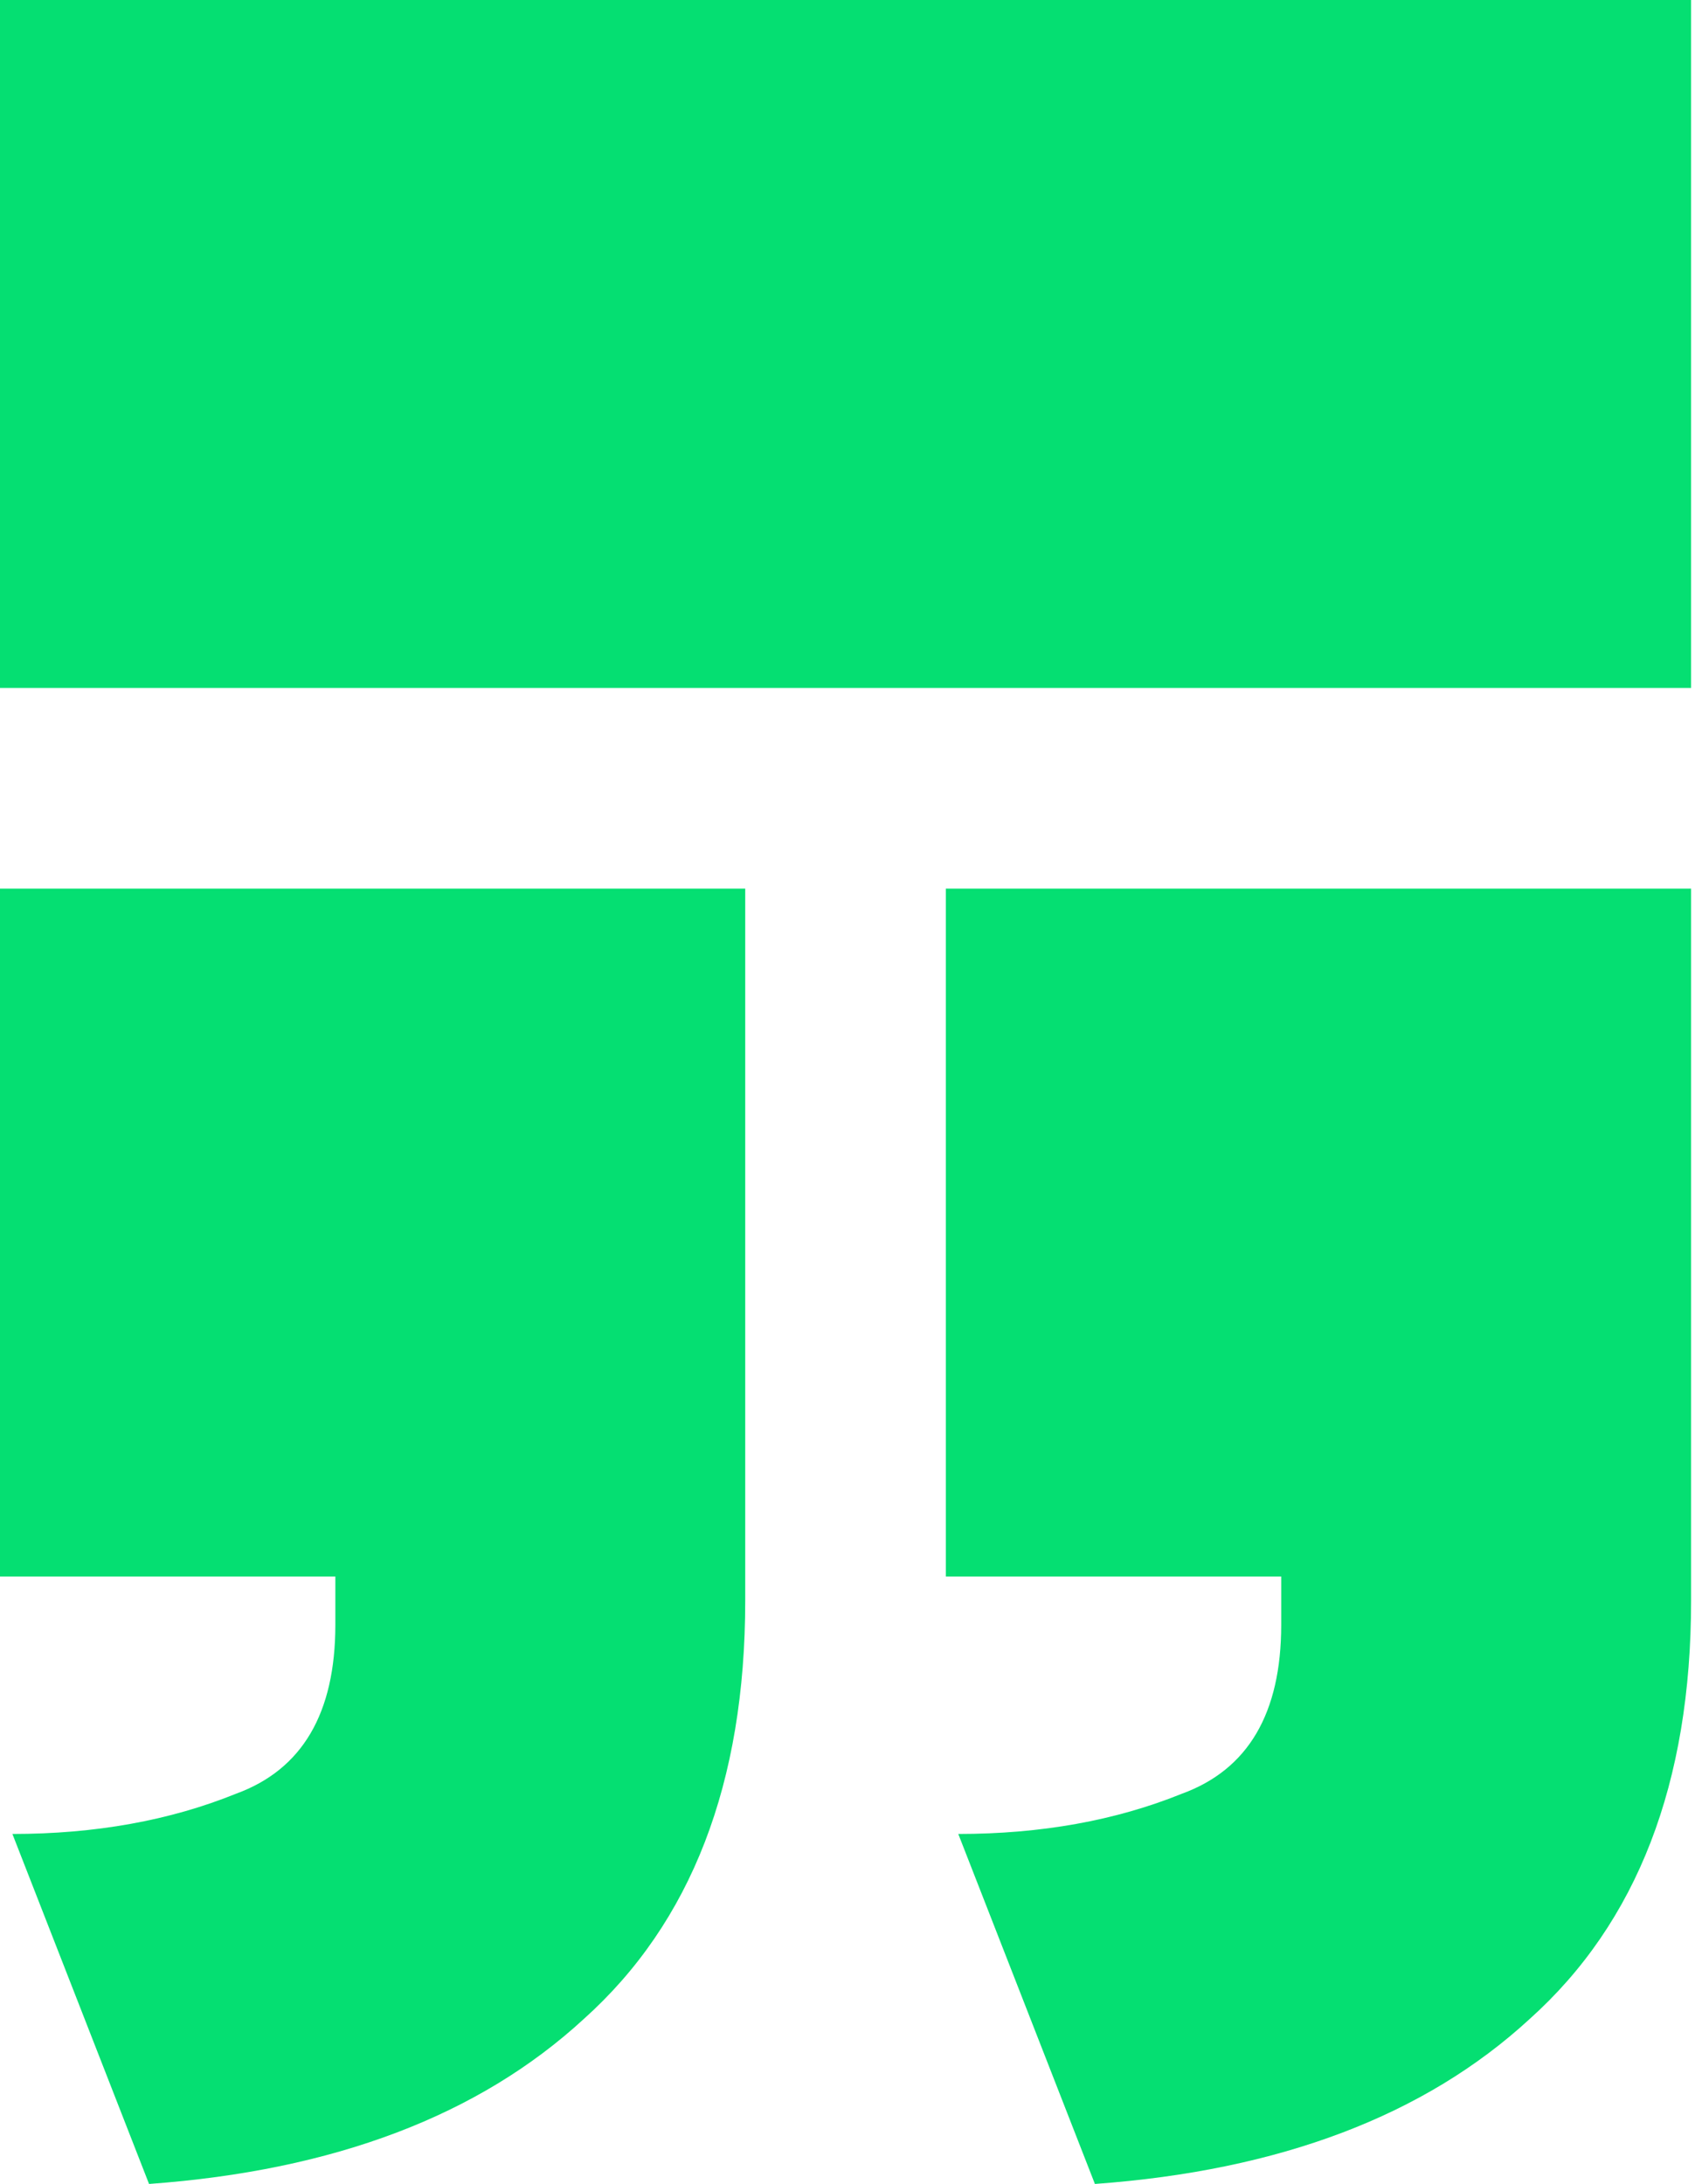
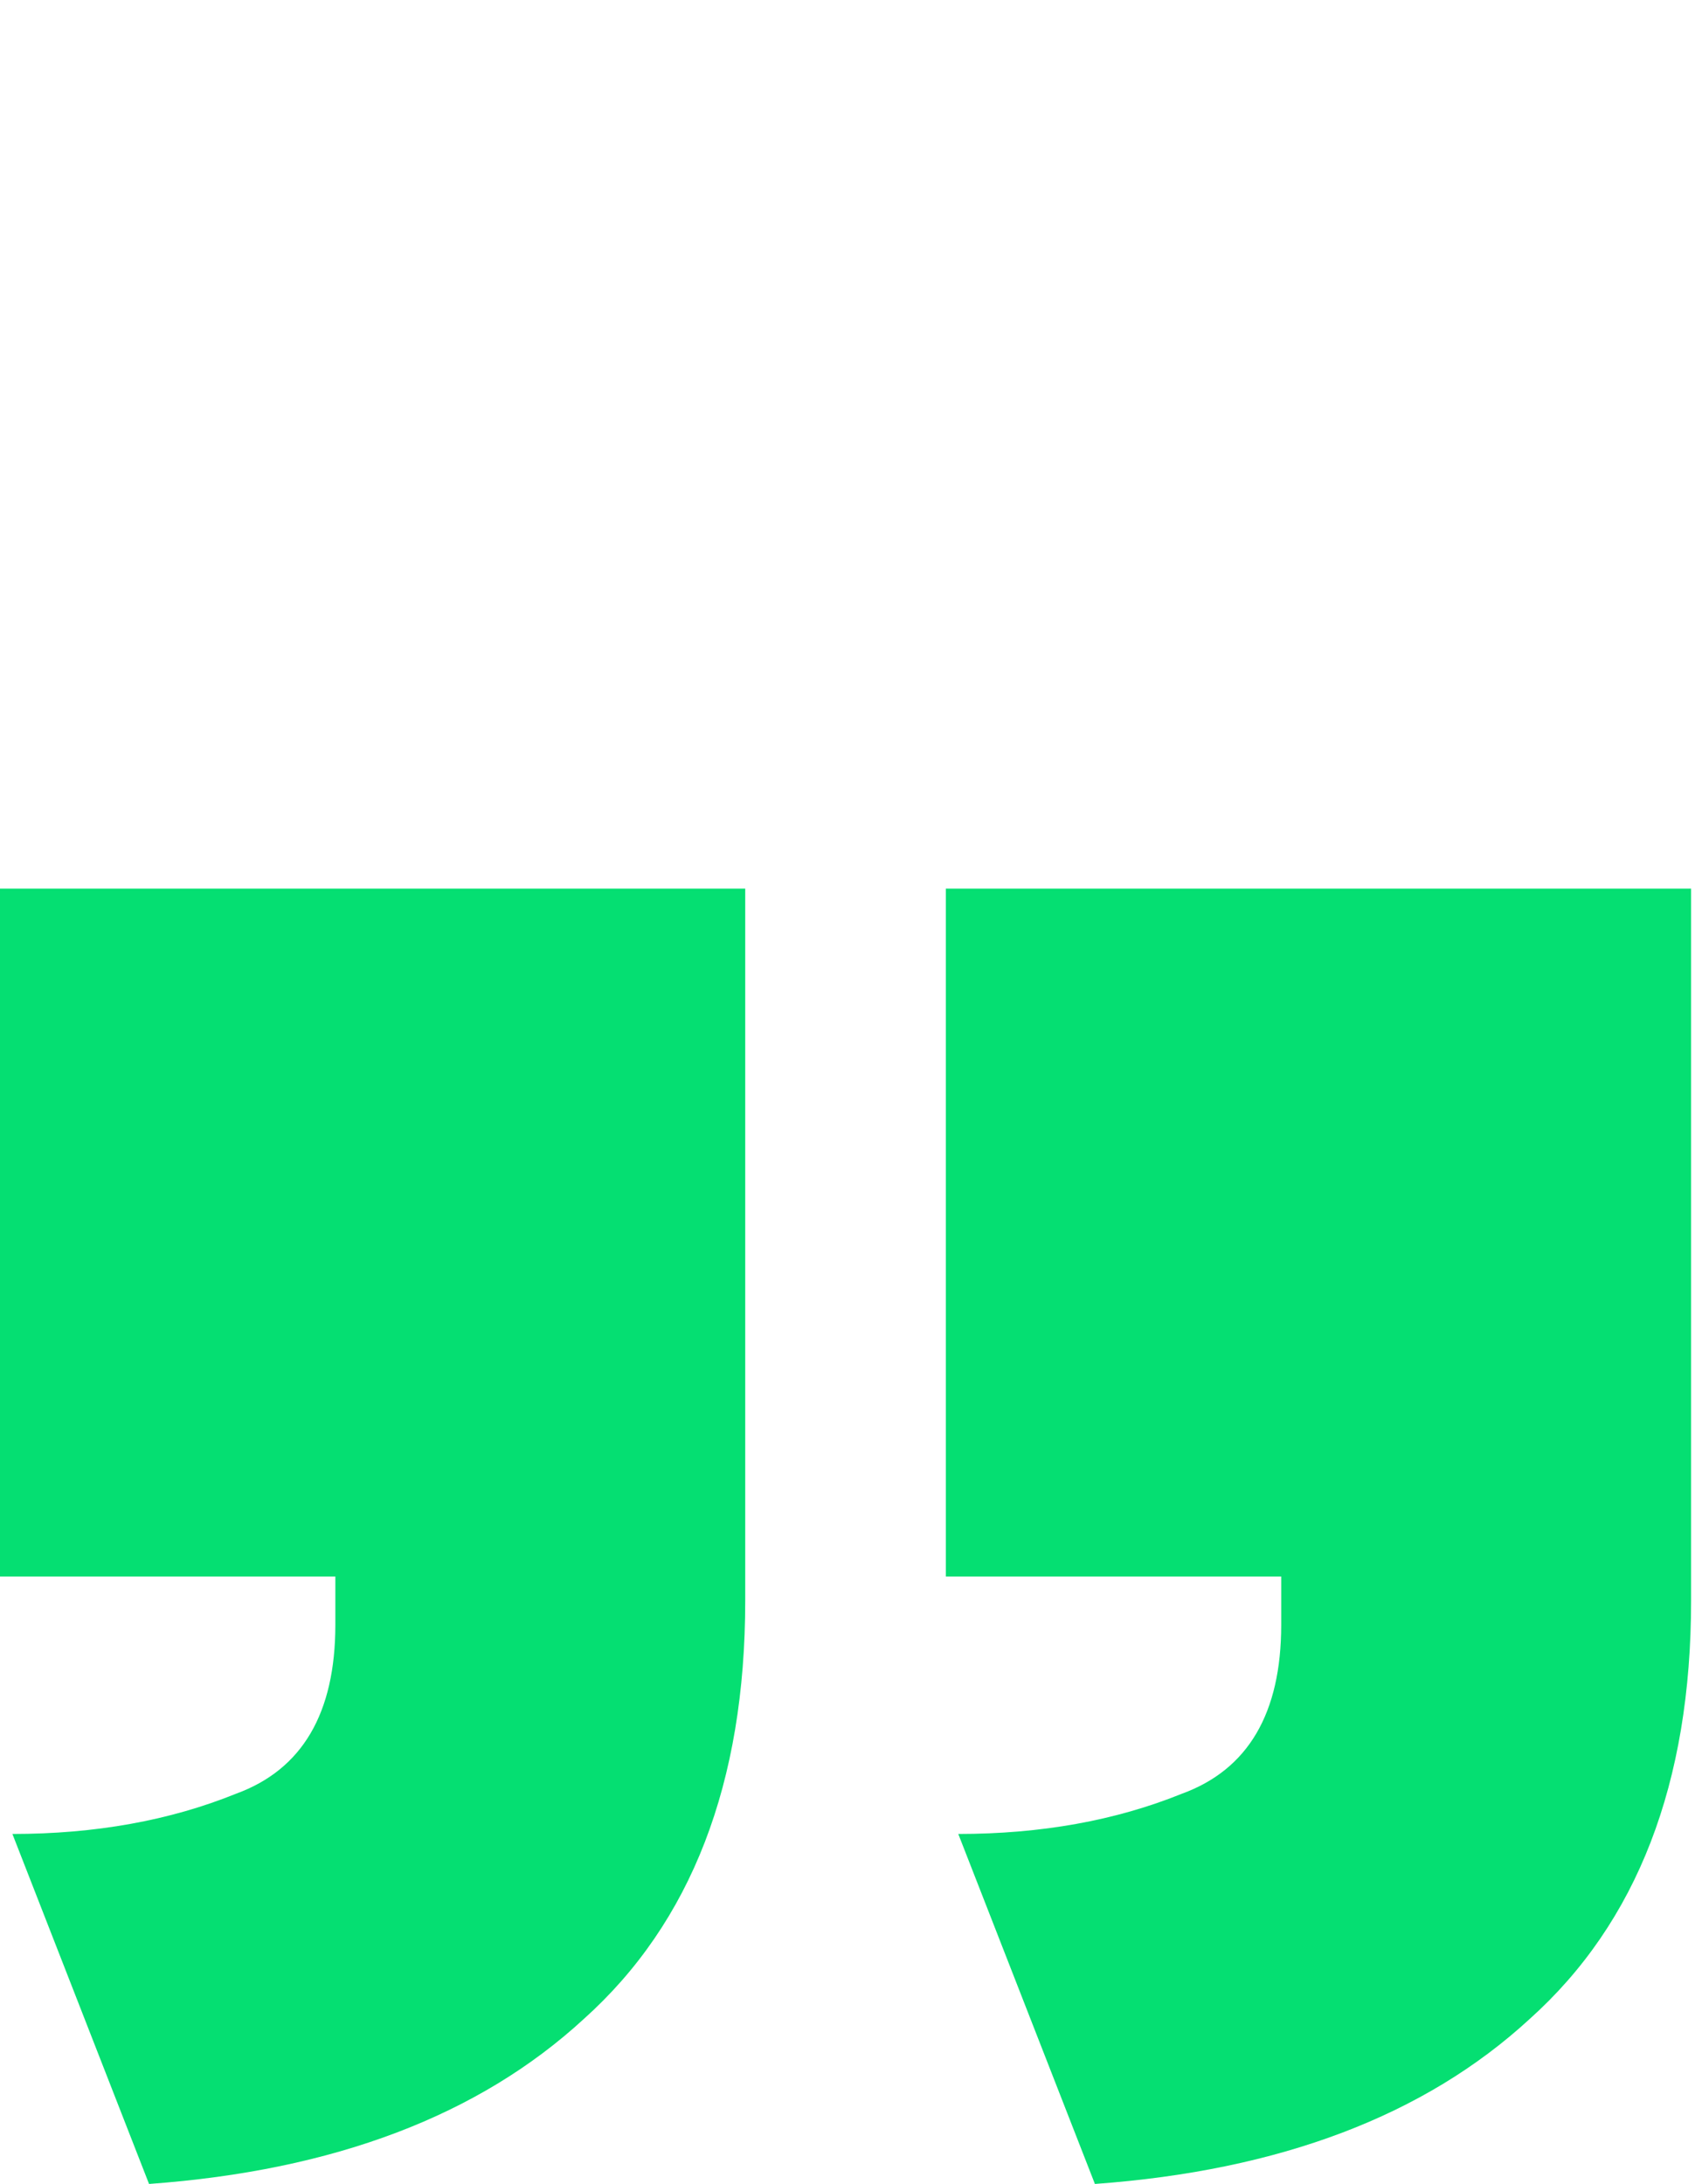
<svg xmlns="http://www.w3.org/2000/svg" width="215" height="277" viewBox="0 0 215 277" fill="none">
  <path d="M18.905 277L1.575 232.61C12.078 232.61 21.531 230.909 29.933 227.508C38.336 224.446 42.537 217.303 42.537 206.078V199.955H0V112.705H94.527V203.016C94.527 226.147 87.7 243.835 74.046 256.081C60.742 268.326 42.362 275.299 18.905 277Z" fill="#05DF72" />
  <path d="M138.882 277L121.552 232.61C132.055 232.61 141.508 230.909 149.91 227.508C158.313 224.446 162.514 217.303 162.514 206.078V199.955H119.977V112.705H214.504V203.016C214.504 226.147 207.677 243.835 194.023 256.081C180.719 268.326 162.339 275.299 138.882 277Z" fill="#05DF72" />
-   <path d="M214.503 87.256H0V0H214.503V87.256Z" fill="#05DF72" />
</svg>